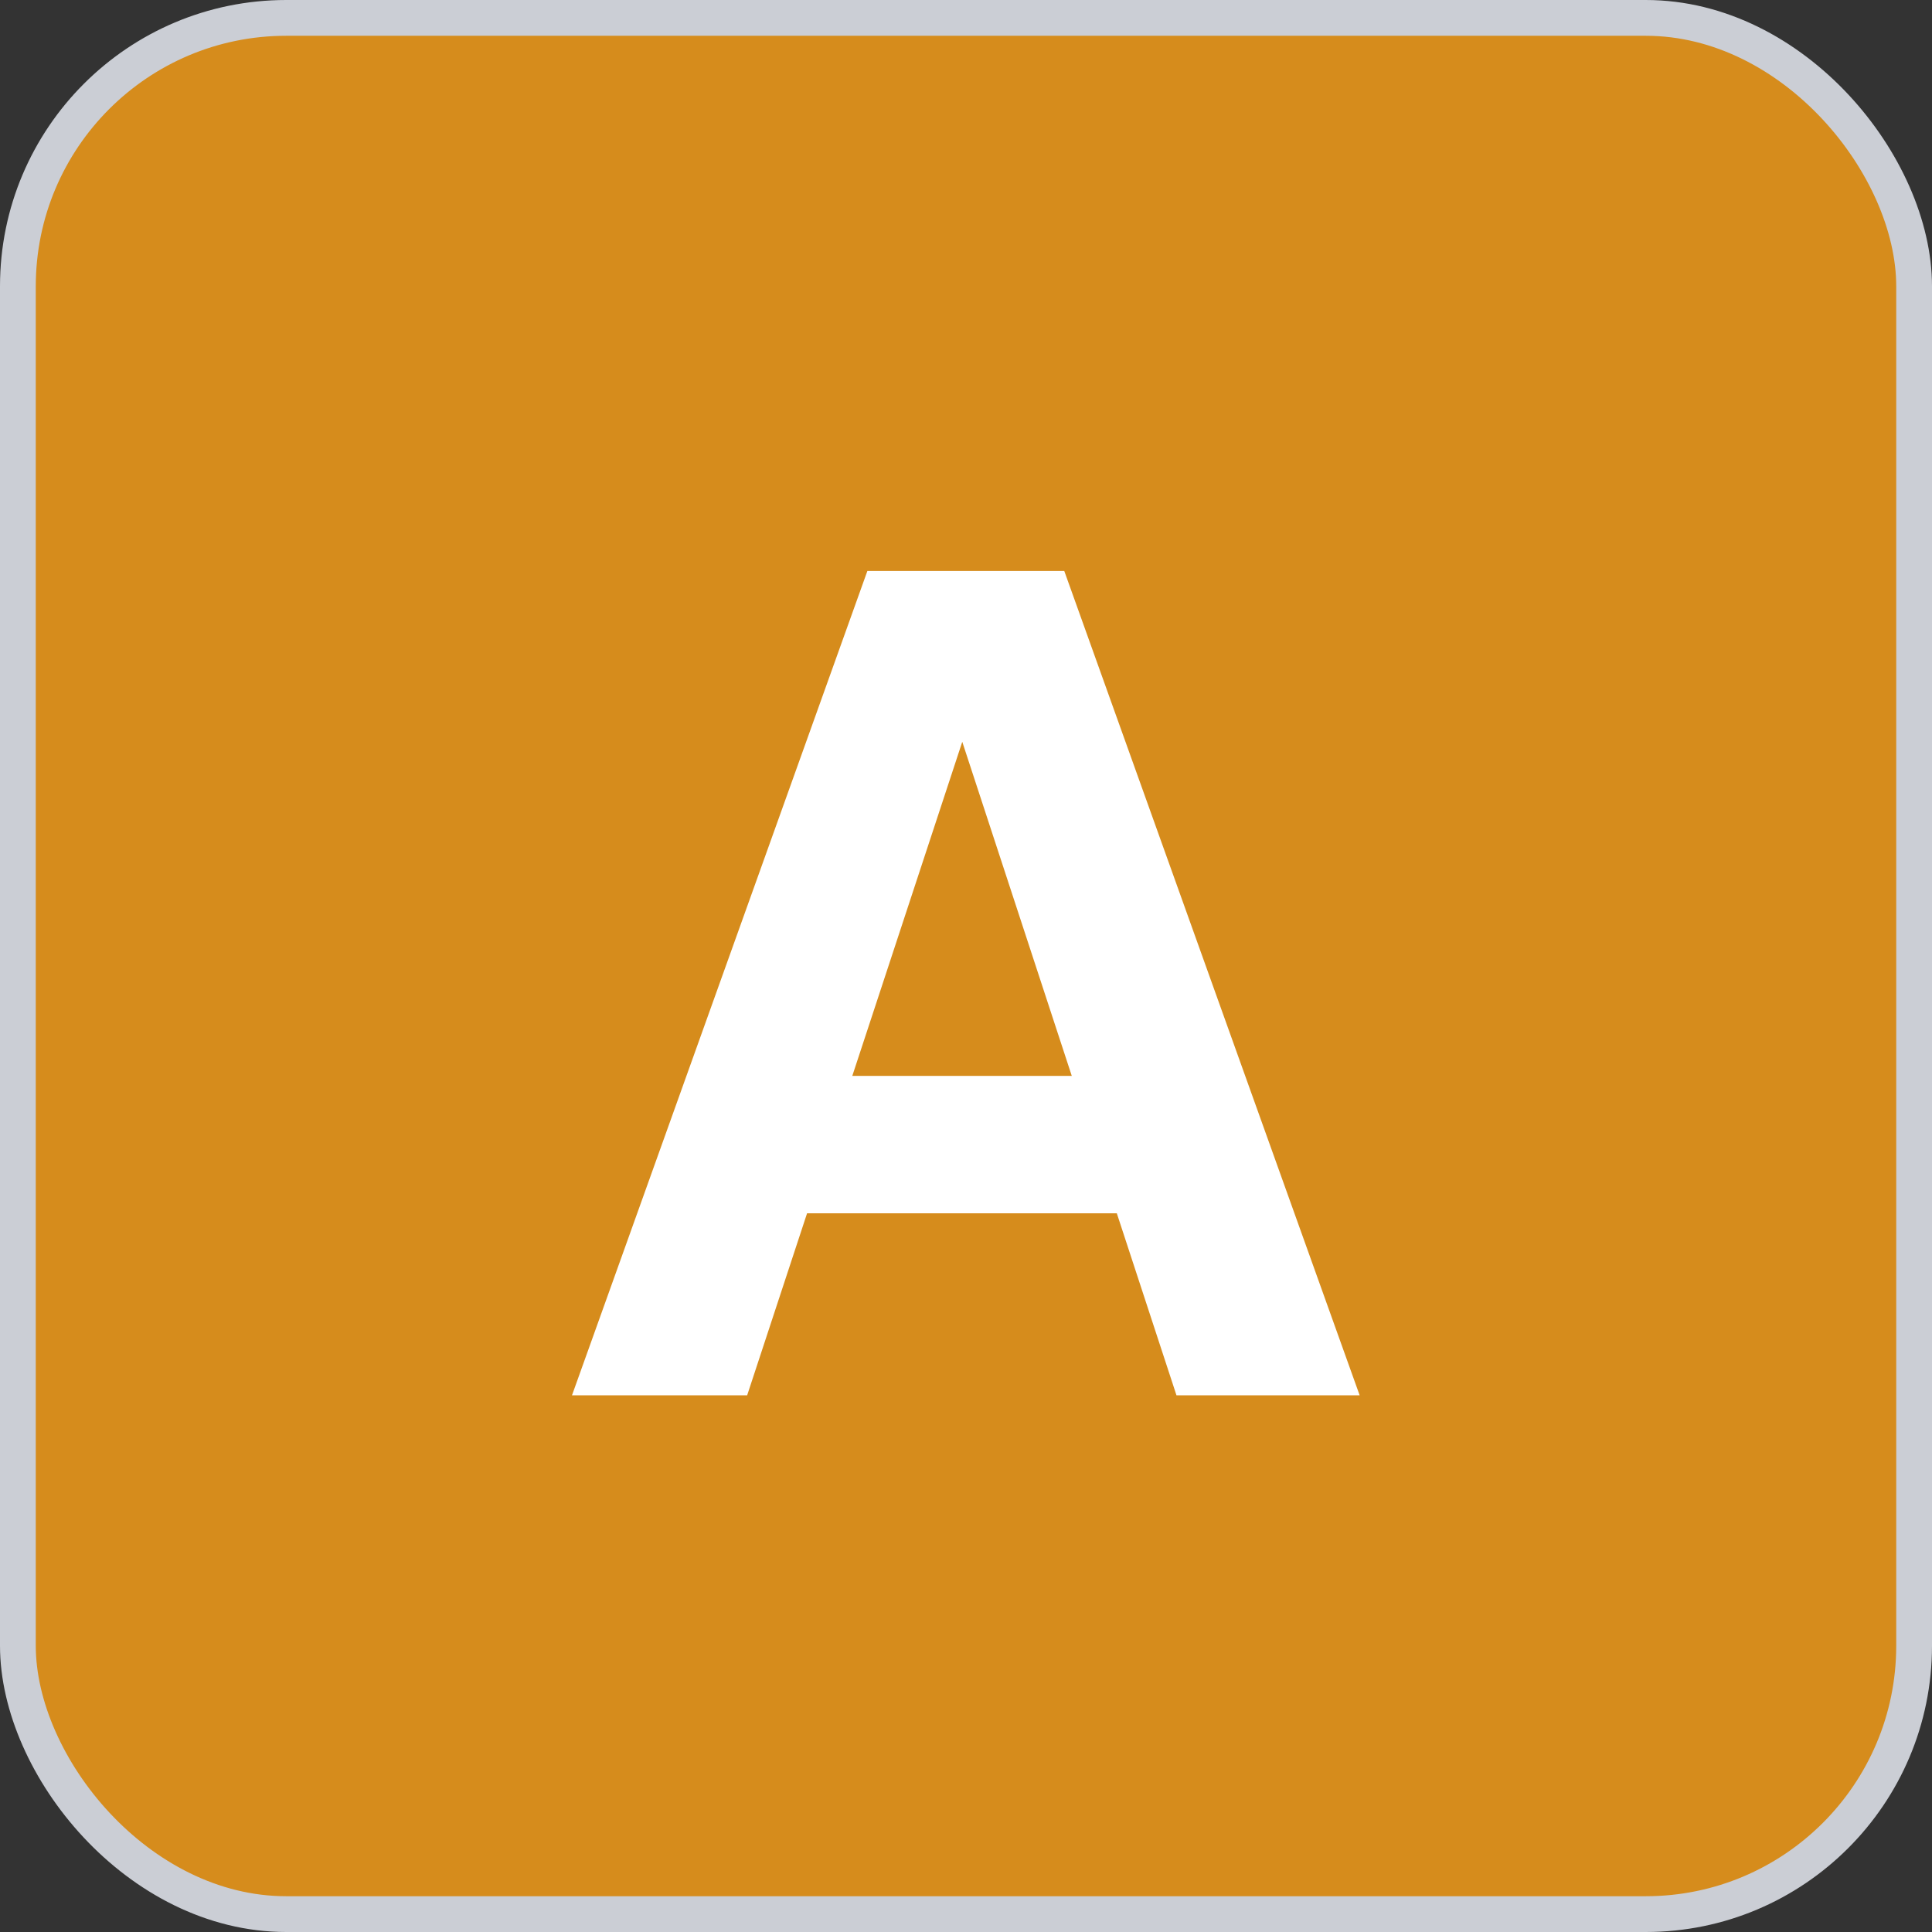
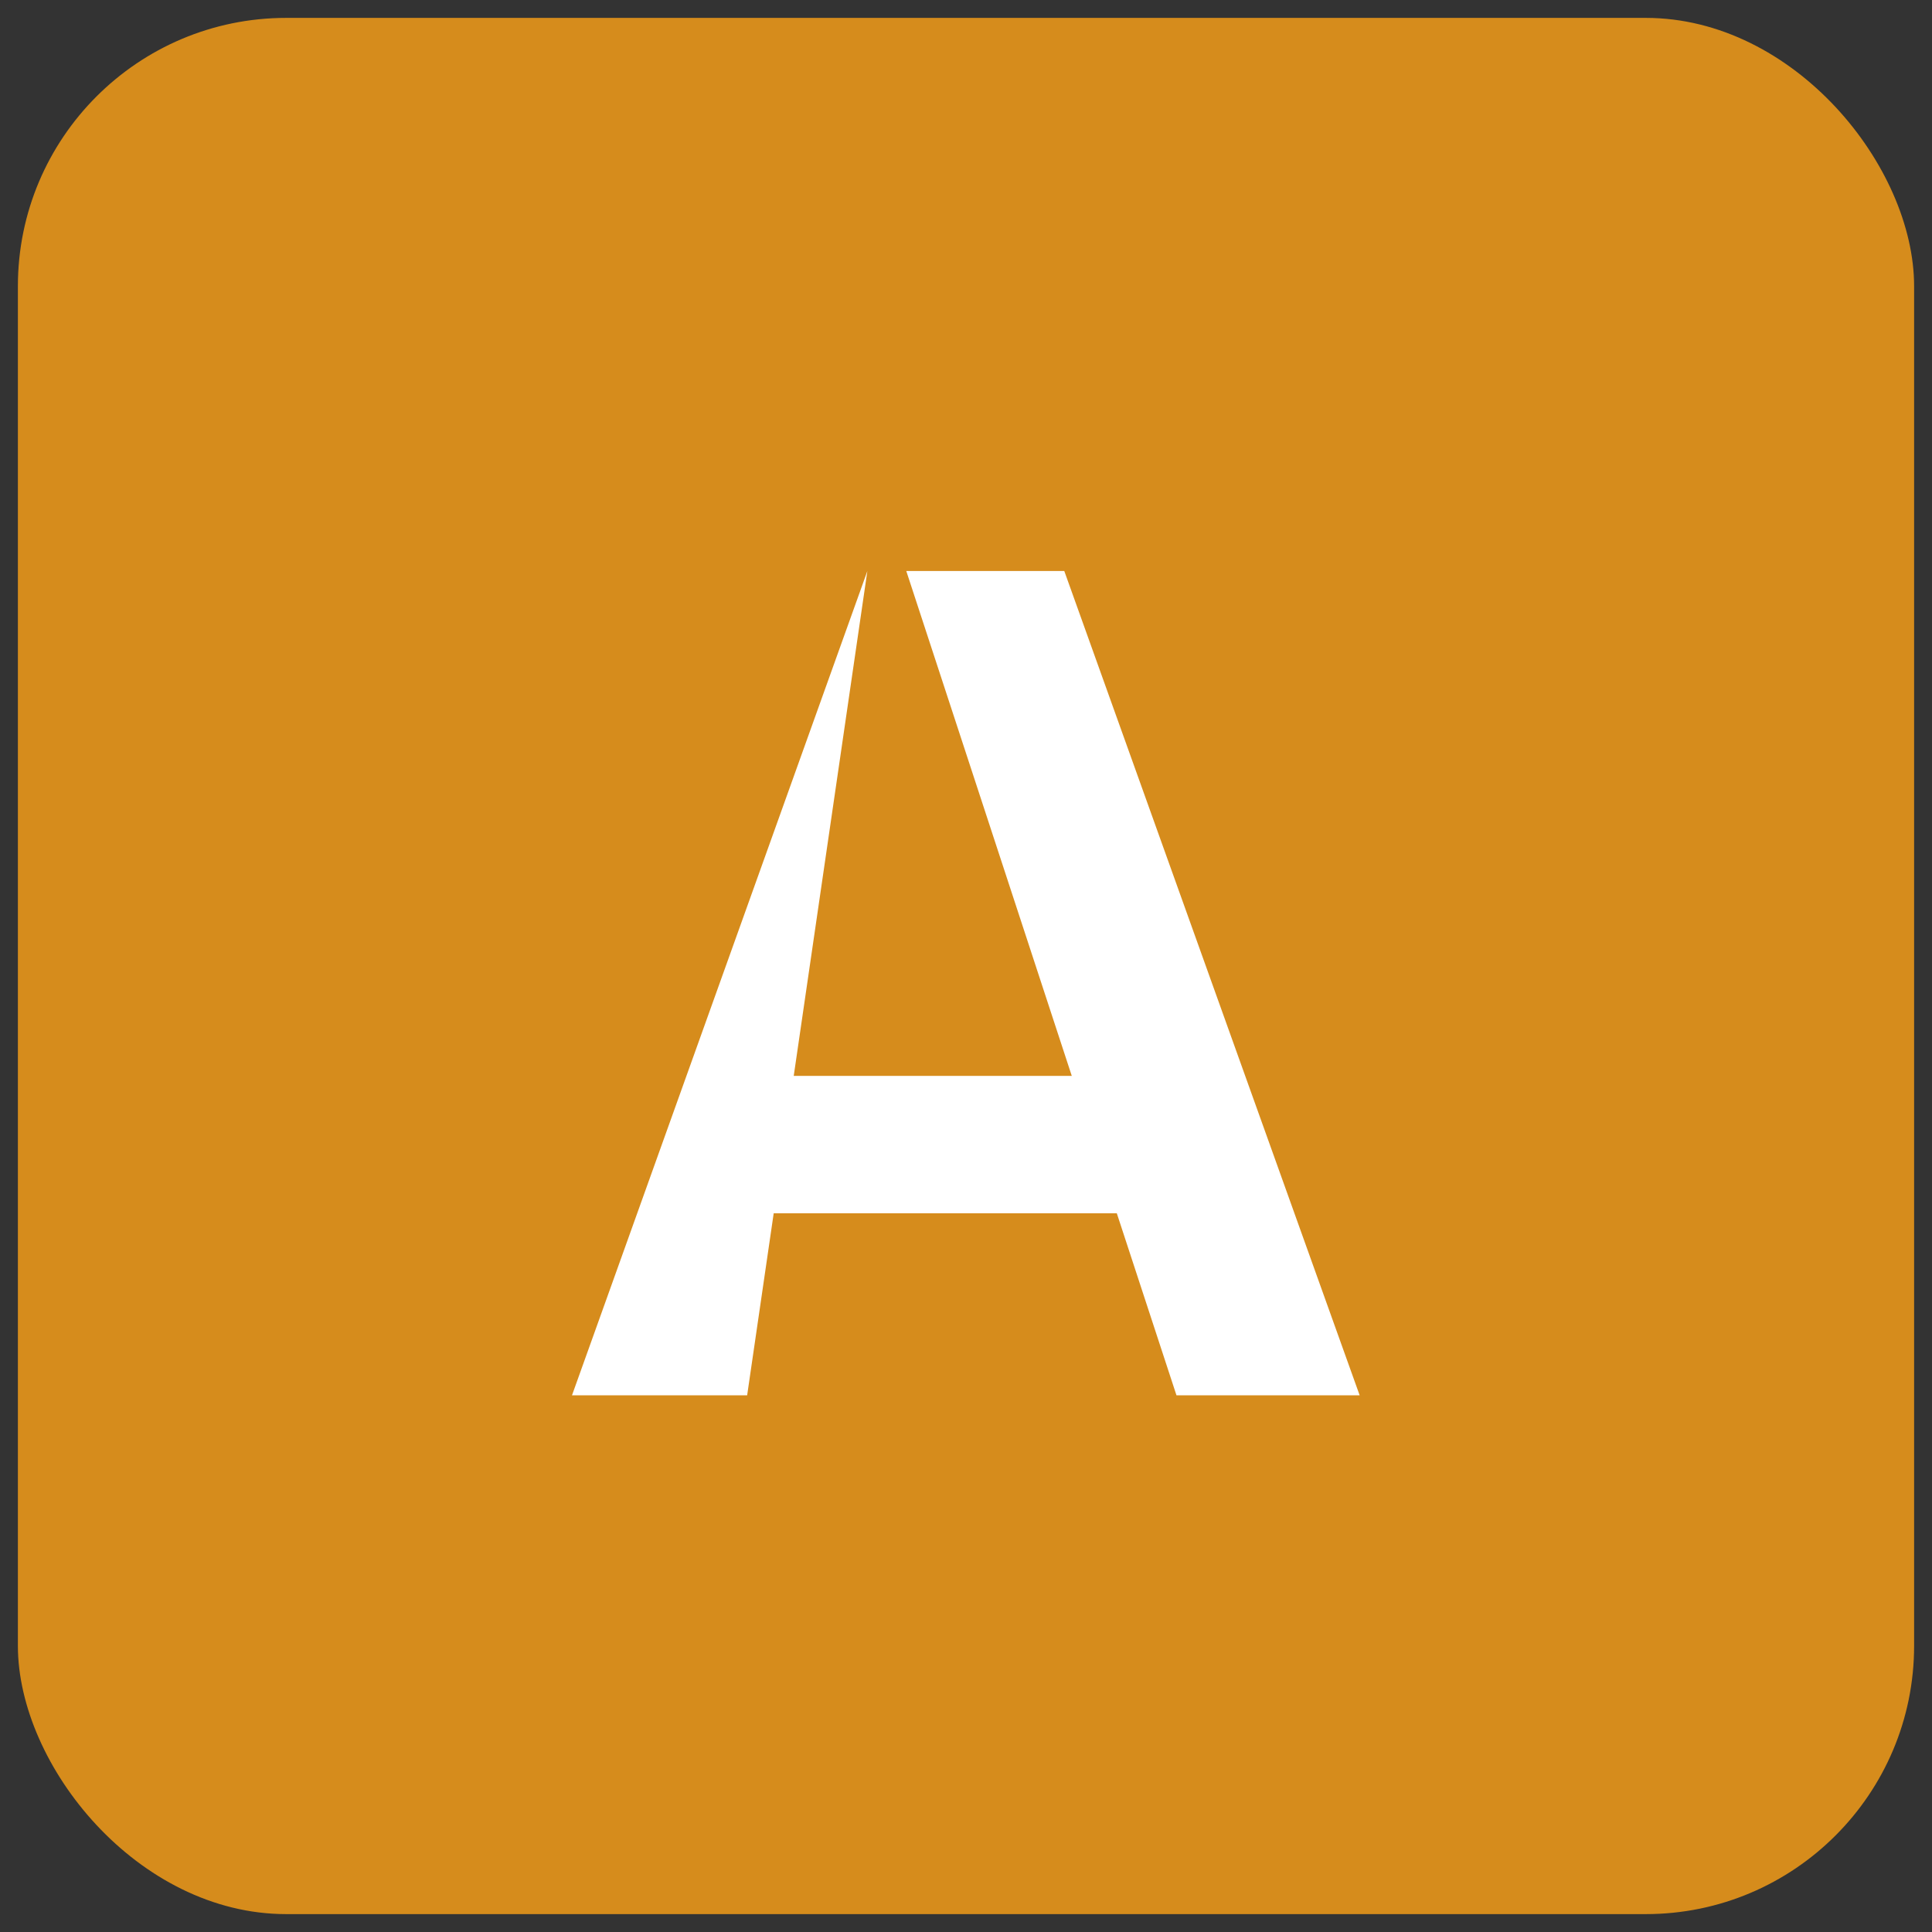
<svg xmlns="http://www.w3.org/2000/svg" width="54" height="54" viewBox="0 0 54 54" fill="none">
  <rect x="0" y="0" width="54" height="54" fill="#333333" stroke="none" />
  <rect x="0.5" y="0.5" width="53" height="53" rx="7.5" fill="#D68C1C" />
-   <rect x="0.5" y="0.5" width="53" height="53" rx="7.5" stroke="#CBCED5" />
-   <path d="M15.987 39L24.243 15.96H28.467L20.883 39H15.987ZM32.883 39L25.331 15.96H29.747L38.003 39H32.883ZM20.339 30.072H33.267V33.912H20.339V30.072Z" fill="white" />
+   <path d="M15.987 39L24.243 15.96L20.883 39H15.987ZM32.883 39L25.331 15.96H29.747L38.003 39H32.883ZM20.339 30.072H33.267V33.912H20.339V30.072Z" fill="white" />
</svg>